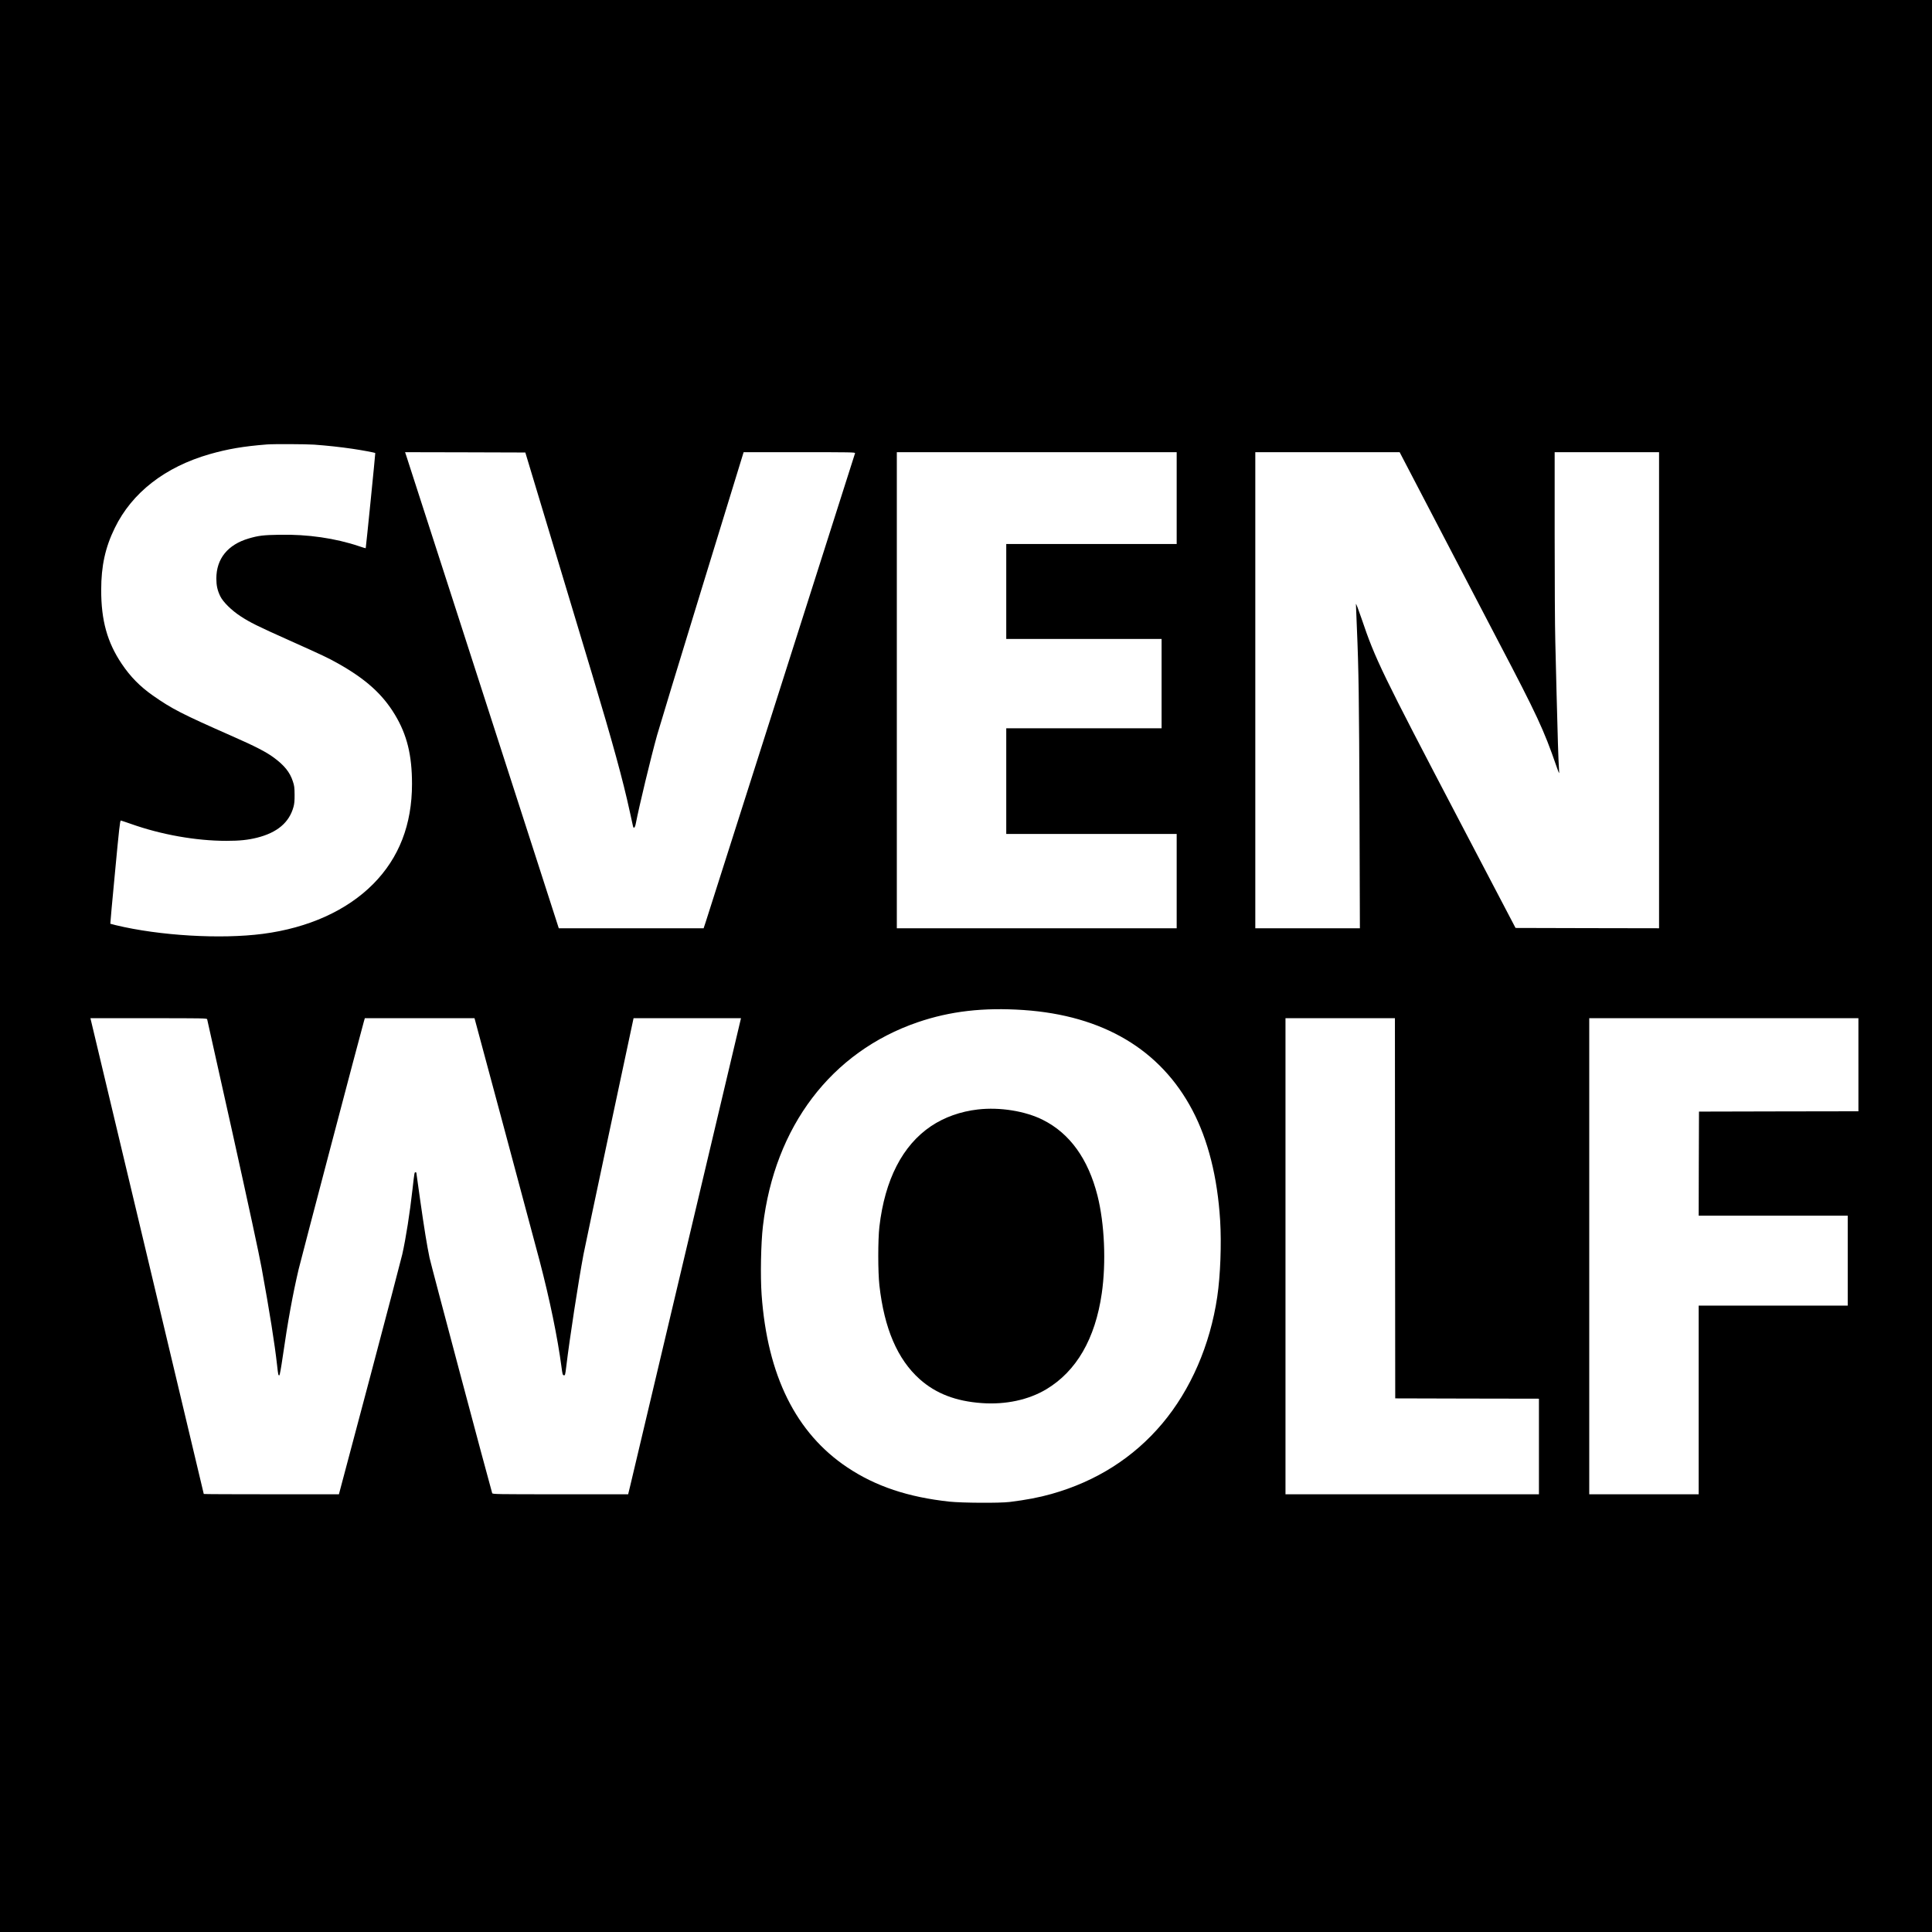
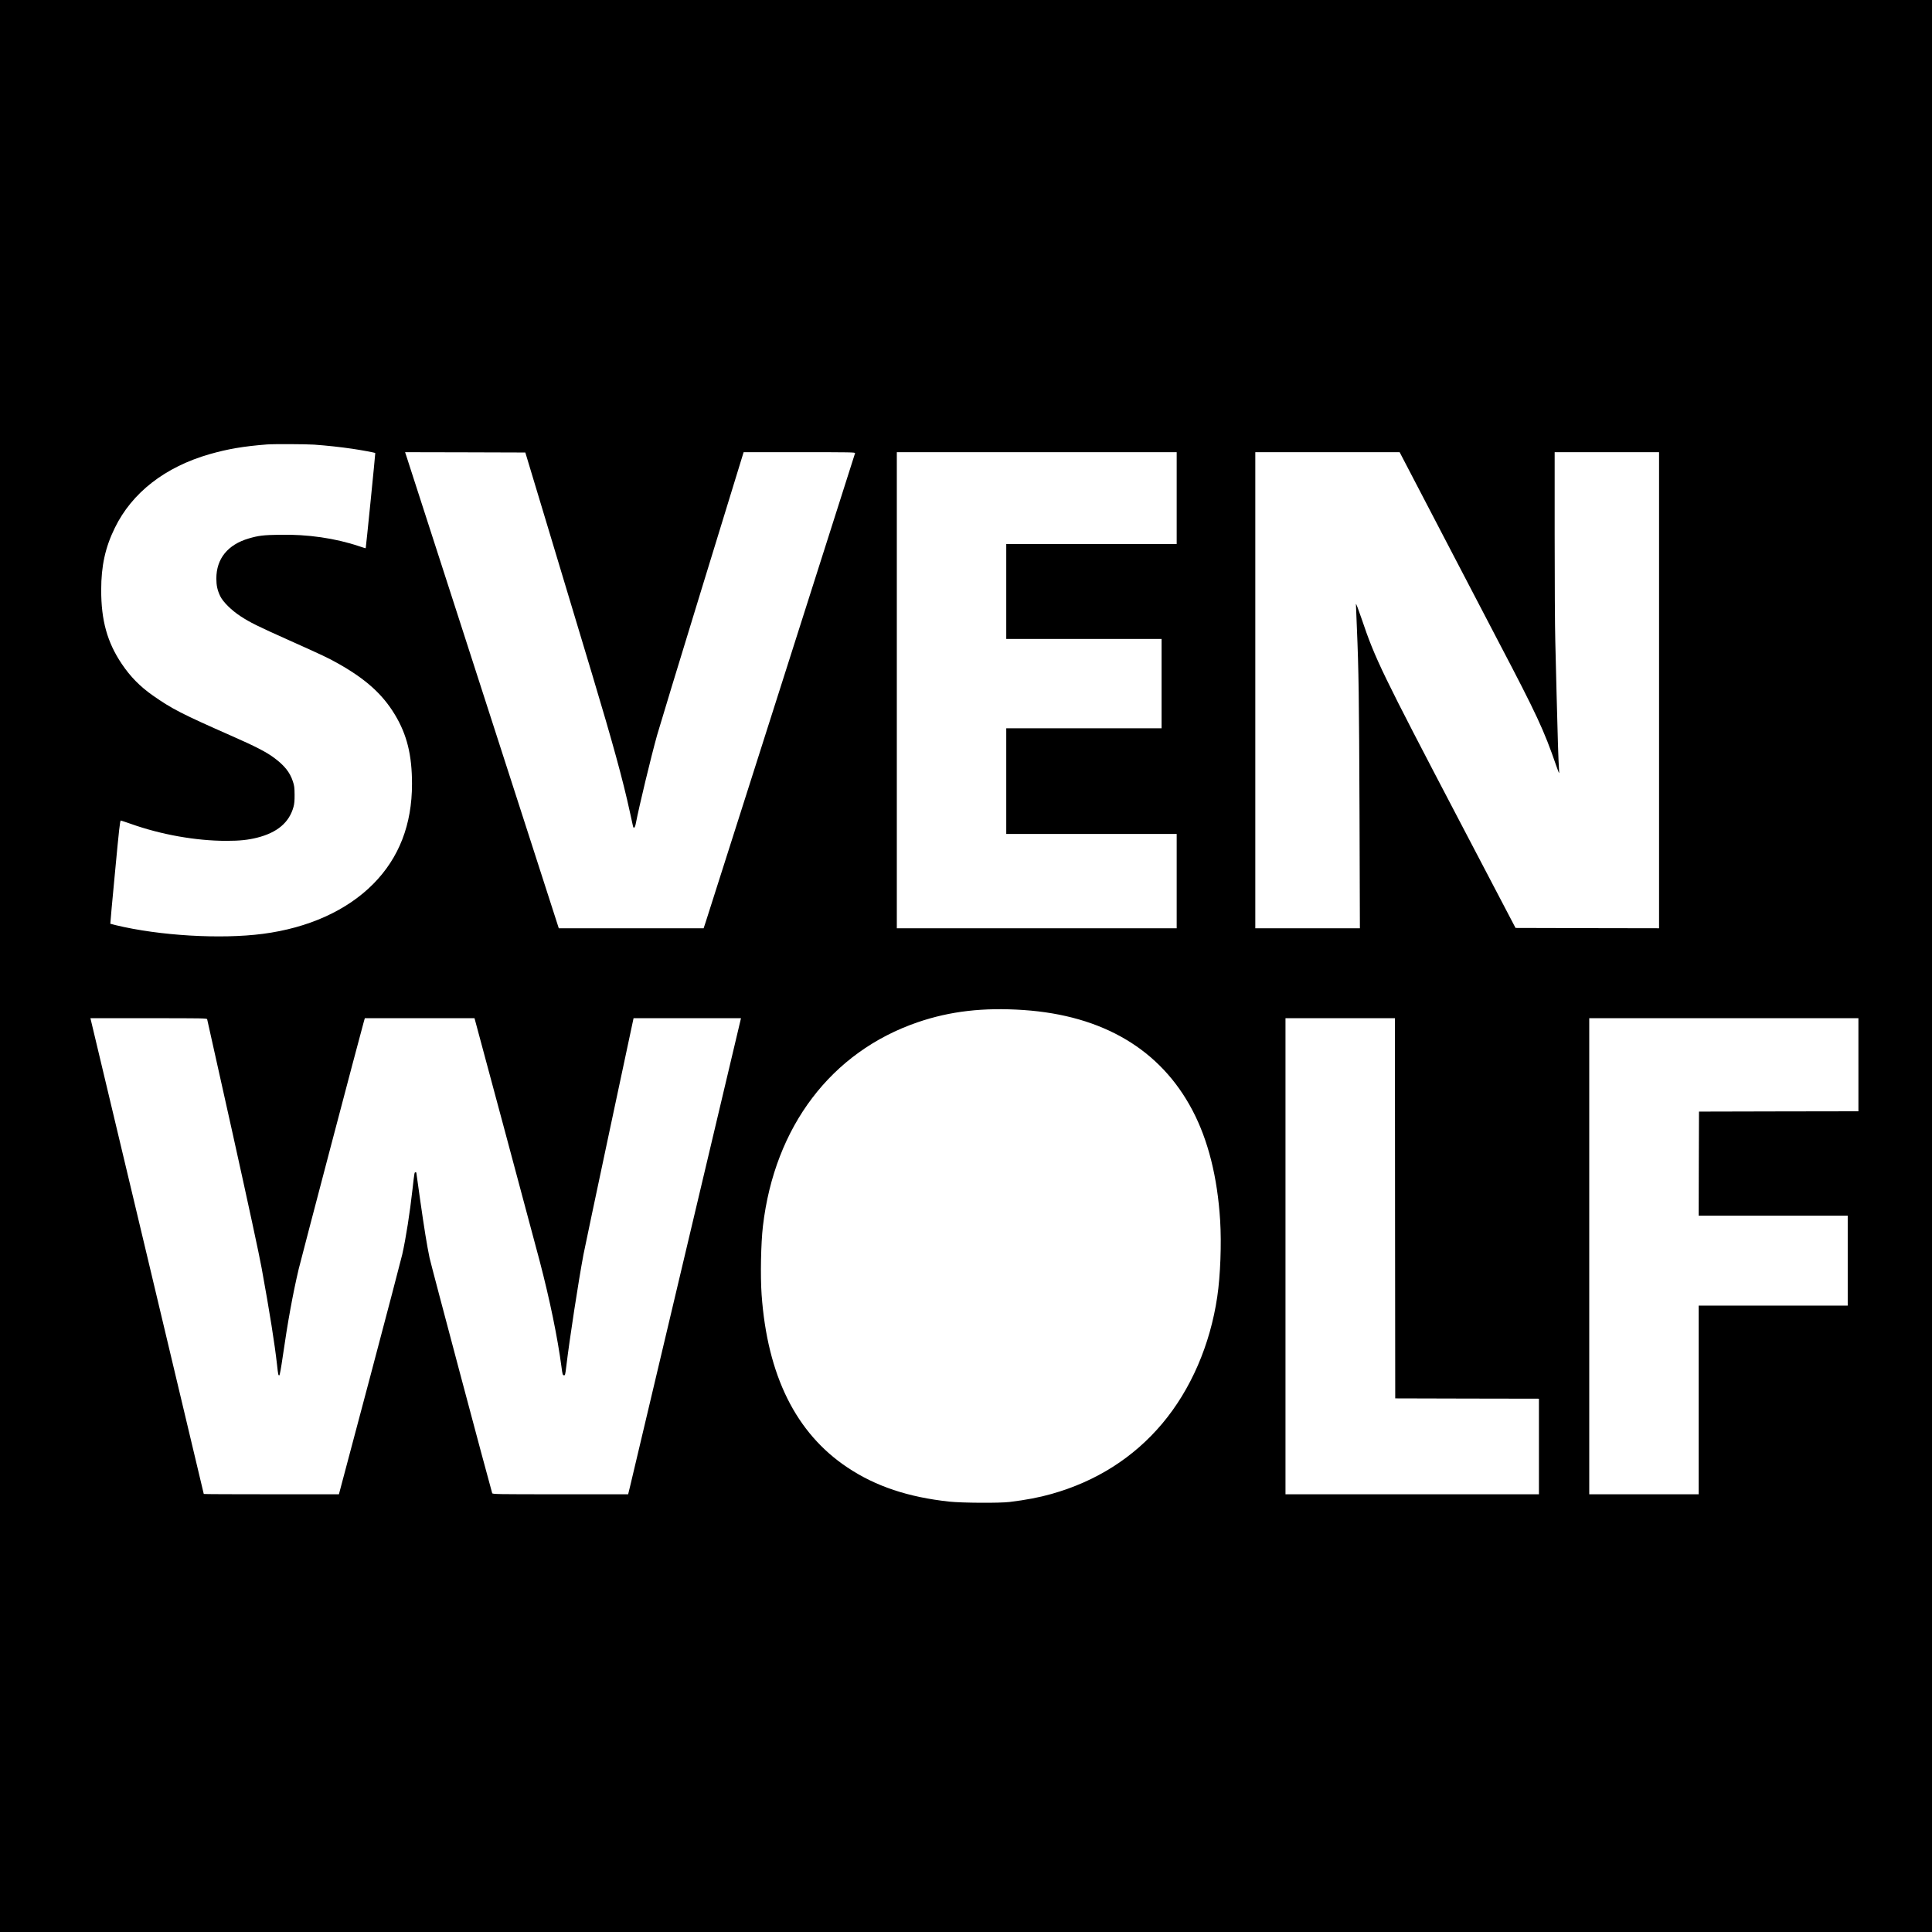
<svg xmlns="http://www.w3.org/2000/svg" version="1.0" width="3072pt" height="3072pt" viewBox="0 0 3072 3072" preserveAspectRatio="xMidYMid meet">
  <g transform="translate(0,3072) scale(0.1,-0.1)" fill="#000000" stroke="none">
    <path d="M0 15360 l0 -15360 15360 0 15360 0 0 15360 0 15360 -15360 0 -15360 0 0 -15360z m4995 8290 c207 -15 418 -38 609 -66 161 -24 355 -60 363 -68 3 -3 -148 -1507 -152 -1513 -1 -2 -47 12 -103 31 -379 128 -820 192 -1267 183 -258 -4 -337 -14 -490 -59 -334 -98 -515 -322 -515 -637 0 -111 17 -188 62 -281 43 -90 179 -225 322 -318 149 -98 272 -159 771 -382 535 -240 619 -279 777 -368 442 -248 709 -488 906 -814 193 -319 273 -644 273 -1103 0 -646 -206 -1176 -616 -1590 -419 -423 -1033 -700 -1757 -794 -669 -87 -1639 -30 -2337 138 -46 11 -85 22 -87 23 -2 2 32 373 75 823 64 679 79 820 92 818 7 -1 79 -25 159 -53 483 -172 1036 -270 1521 -270 208 0 341 14 486 50 322 81 512 242 580 491 13 47 18 98 17 194 -1 113 -4 141 -28 212 -47 145 -137 256 -307 380 -118 87 -297 179 -654 336 -812 358 -959 434 -1265 648 -205 144 -358 300 -495 504 -230 342 -327 691 -326 1175 0 381 64 674 216 985 274 562 799 970 1510 1174 289 82 531 124 910 154 99 8 624 6 750 -3z m3762 -1465 c222 -737 518 -1721 658 -2186 326 -1085 490 -1681 599 -2184 26 -115 49 -220 51 -232 10 -45 32 -25 44 40 55 282 239 1048 339 1407 27 97 347 1149 712 2338 l664 2162 889 0 c807 0 889 -1 883 -16 -3 -9 -533 -1670 -1176 -3692 -644 -2022 -1185 -3719 -1201 -3769 l-31 -93 -1151 0 -1152 0 -449 1393 c-763 2364 -1955 6059 -1976 6120 l-19 57 956 -2 956 -3 404 -1340z m9953 615 l0 -730 -1355 0 -1355 0 0 -755 0 -755 1235 0 1235 0 0 -710 0 -710 -1235 0 -1235 0 0 -840 0 -840 1355 0 1355 0 0 -750 0 -750 -2225 0 -2225 0 0 3785 0 3785 2225 0 2225 0 0 -730z m4190 -507 c355 -681 775 -1485 933 -1788 601 -1145 717 -1394 912 -1960 21 -60 41 -113 44 -117 4 -4 3 32 -1 80 -8 97 -22 544 -38 1202 -6 239 -15 608 -20 820 -6 212 -10 973 -10 1692 l0 1308 830 0 830 0 0 -3785 0 -3785 -1141 2 -1141 3 -875 1670 c-1257 2400 -1354 2599 -1574 3250 -51 149 -88 247 -89 230 0 -17 7 -186 15 -375 29 -676 35 -1109 42 -2932 l6 -1848 -831 0 -832 0 0 3785 0 3785 1148 0 1147 0 645 -1237z m-6625 -7633 c1263 -86 2179 -630 2686 -1595 249 -474 397 -1061 440 -1750 23 -370 4 -881 -46 -1215 -113 -766 -421 -1476 -874 -2015 -457 -543 -1052 -920 -1762 -1120 -193 -55 -410 -96 -664 -127 -164 -20 -754 -16 -958 5 -657 71 -1174 244 -1622 543 -819 546 -1273 1461 -1365 2748 -21 298 -11 819 21 1091 186 1584 1087 2770 2462 3241 516 176 1042 237 1682 194z m-12981 -147 c3 -10 185 -829 406 -1820 248 -1119 423 -1929 460 -2135 130 -713 208 -1207 245 -1538 18 -162 20 -173 37 -168 7 3 28 118 54 299 79 549 159 989 253 1389 39 162 977 3728 1037 3938 l15 52 872 0 872 0 485 -1803 c266 -991 514 -1917 551 -2058 161 -615 285 -1216 347 -1684 15 -117 19 -130 38 -133 19 -3 22 6 38 140 53 441 193 1352 274 1783 16 83 201 961 412 1953 l384 1802 854 0 854 0 -5 -22 c-3 -13 -391 -1650 -862 -3638 -471 -1988 -872 -3681 -891 -3762 l-36 -148 -1078 0 c-1019 0 -1079 1 -1084 18 -64 218 -976 3645 -996 3742 -42 203 -83 455 -150 925 -33 231 -60 423 -60 428 0 4 -6 7 -14 7 -16 0 -16 3 -47 -270 -42 -375 -105 -779 -163 -1036 -19 -82 -248 -957 -510 -1944 -263 -987 -481 -1812 -487 -1832 l-10 -38 -1074 0 c-591 0 -1075 2 -1075 5 0 3 -1778 7470 -1797 7543 l-5 22 925 0 c873 0 926 -1 931 -17z m18888 -3005 l3 -3023 1143 -3 1142 -2 0 -760 0 -760 -2015 0 -2015 0 0 3785 0 3785 870 0 870 0 2 -3022z m7368 2282 l0 -740 -1267 -2 -1268 -3 -3 -827 -2 -828 1185 0 1185 0 0 -715 0 -715 -1185 0 -1185 0 0 -1500 0 -1500 -870 0 -870 0 0 3785 0 3785 2140 0 2140 0 0 -740z" />
-     <path d="M15550 13079 c-278 -32 -533 -123 -745 -265 -454 -305 -735 -851 -822 -1599 -24 -208 -24 -717 0 -933 77 -685 287 -1175 640 -1491 258 -230 576 -352 989 -381 380 -27 742 51 1025 220 479 287 778 803 882 1525 71 491 44 1108 -68 1553 -148 585 -441 992 -870 1206 -279 140 -683 205 -1031 165z" />
  </g>
</svg>